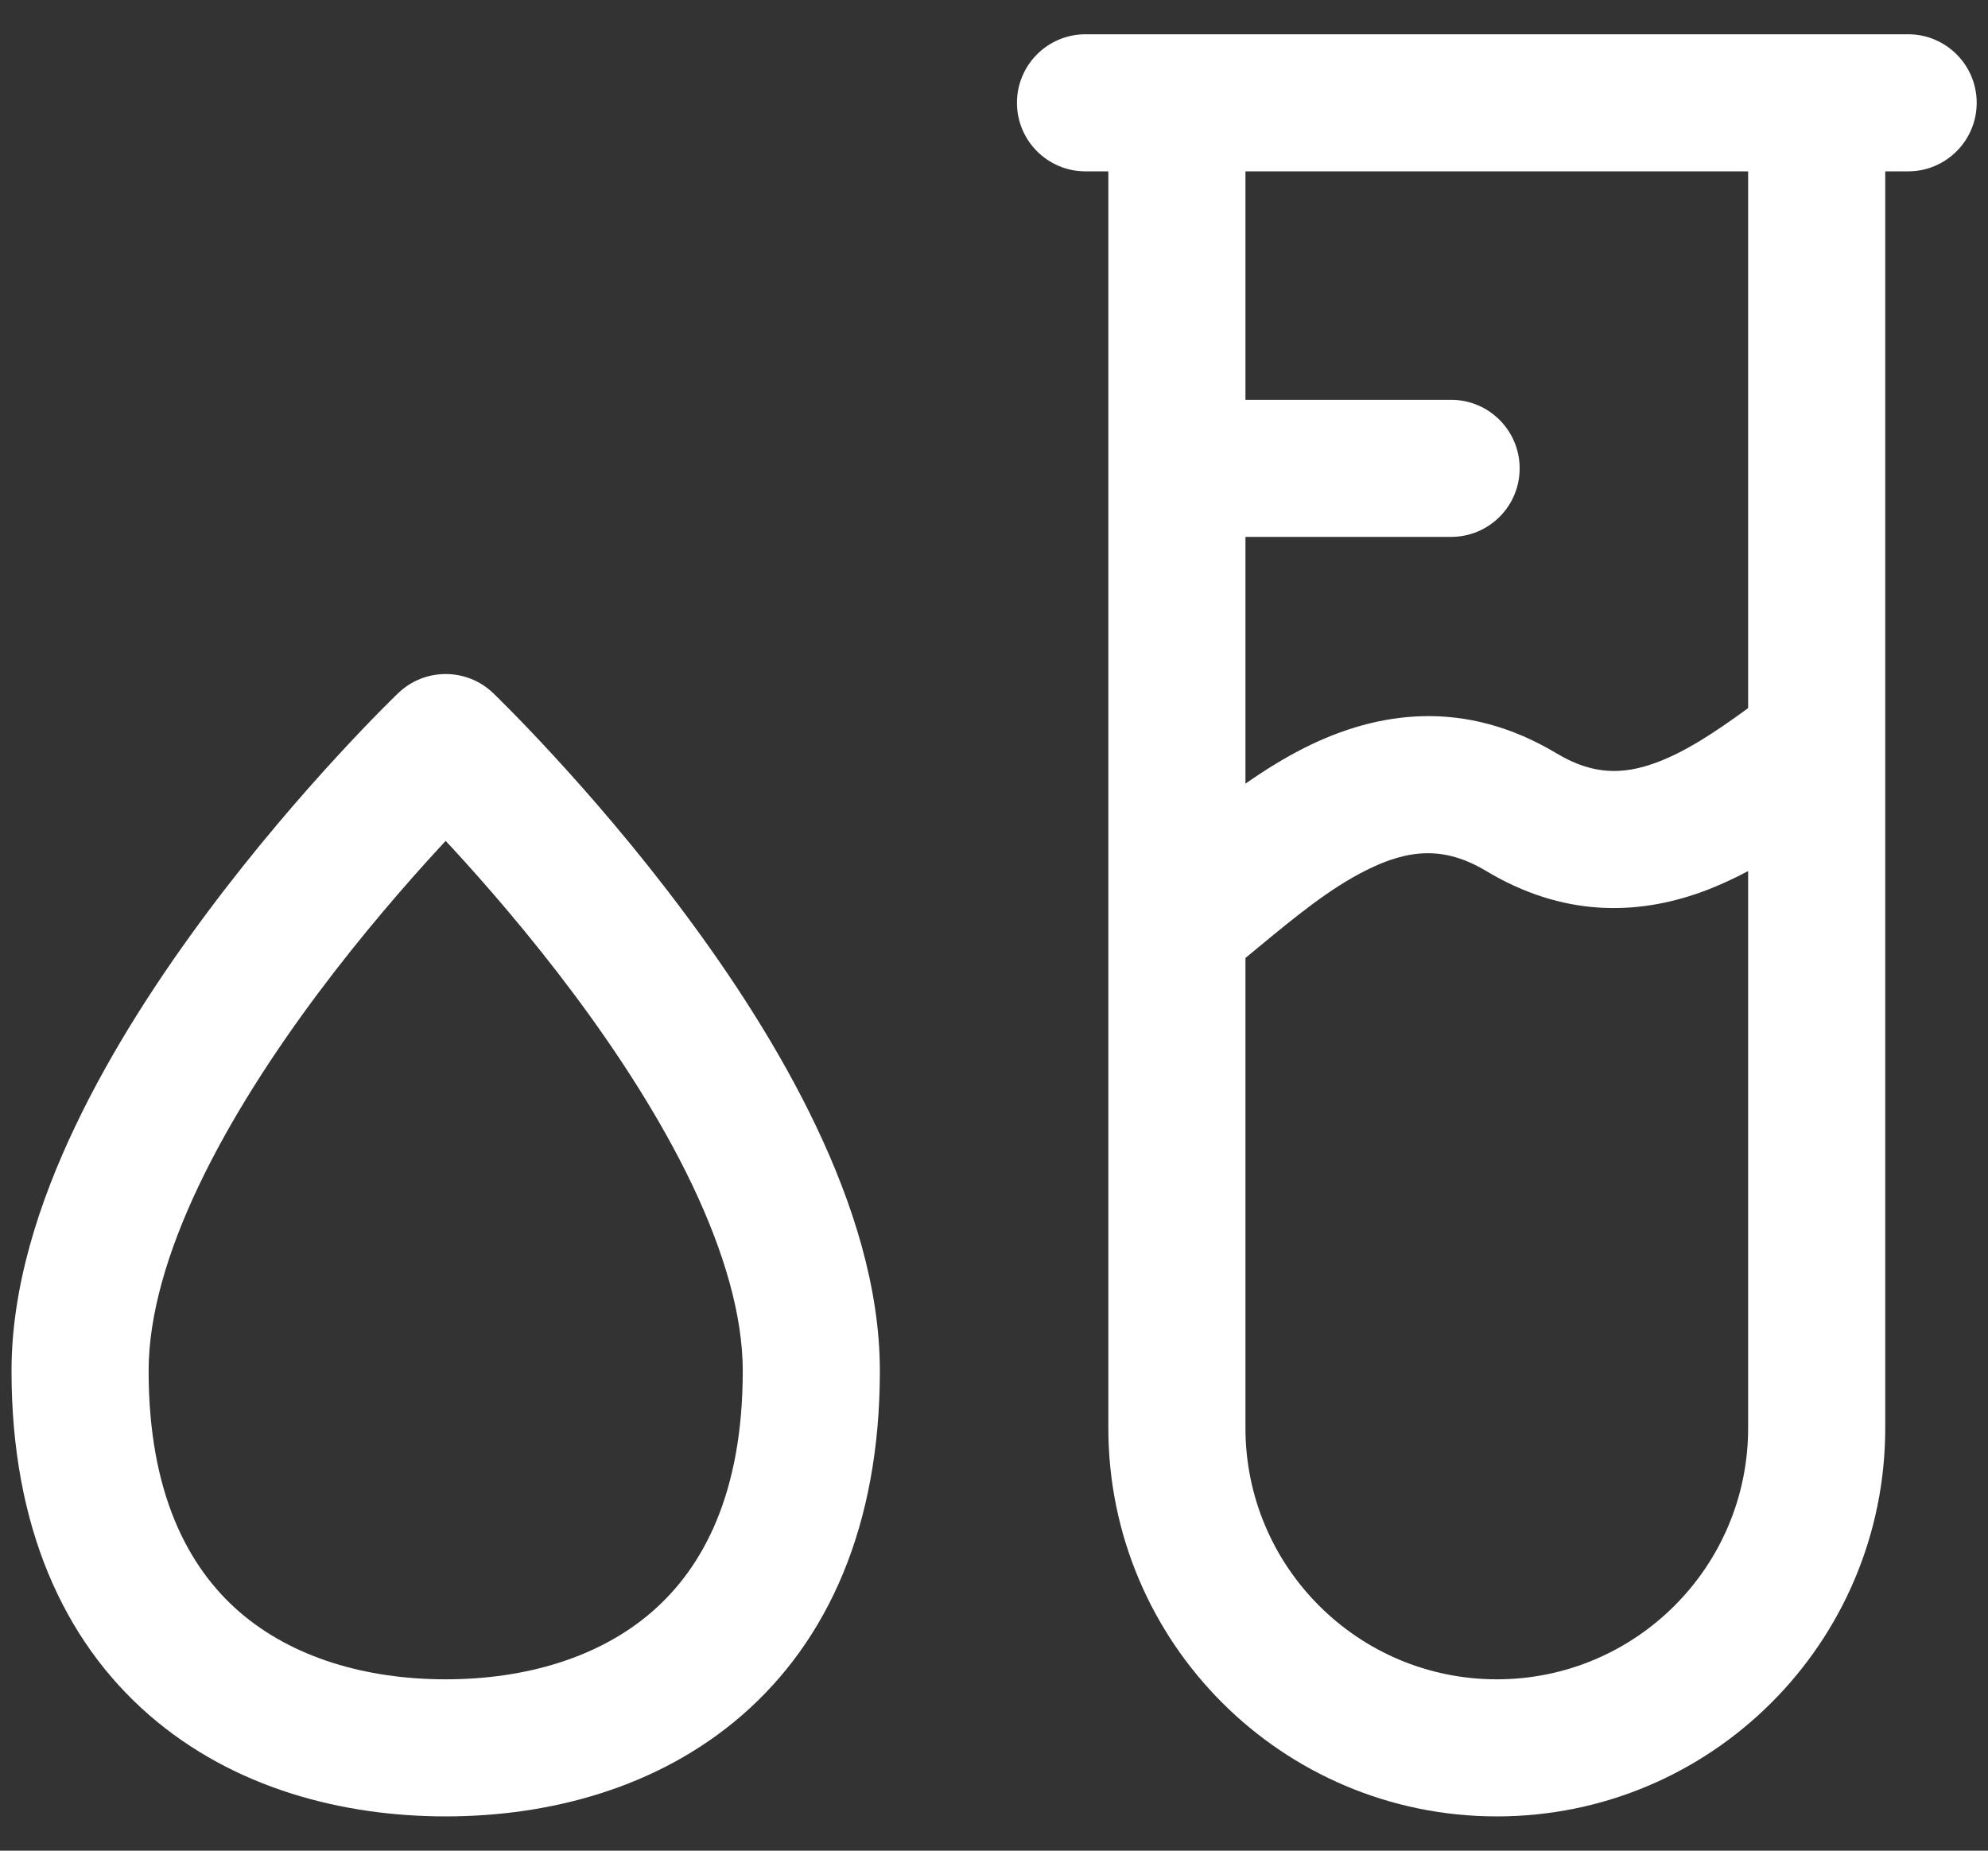
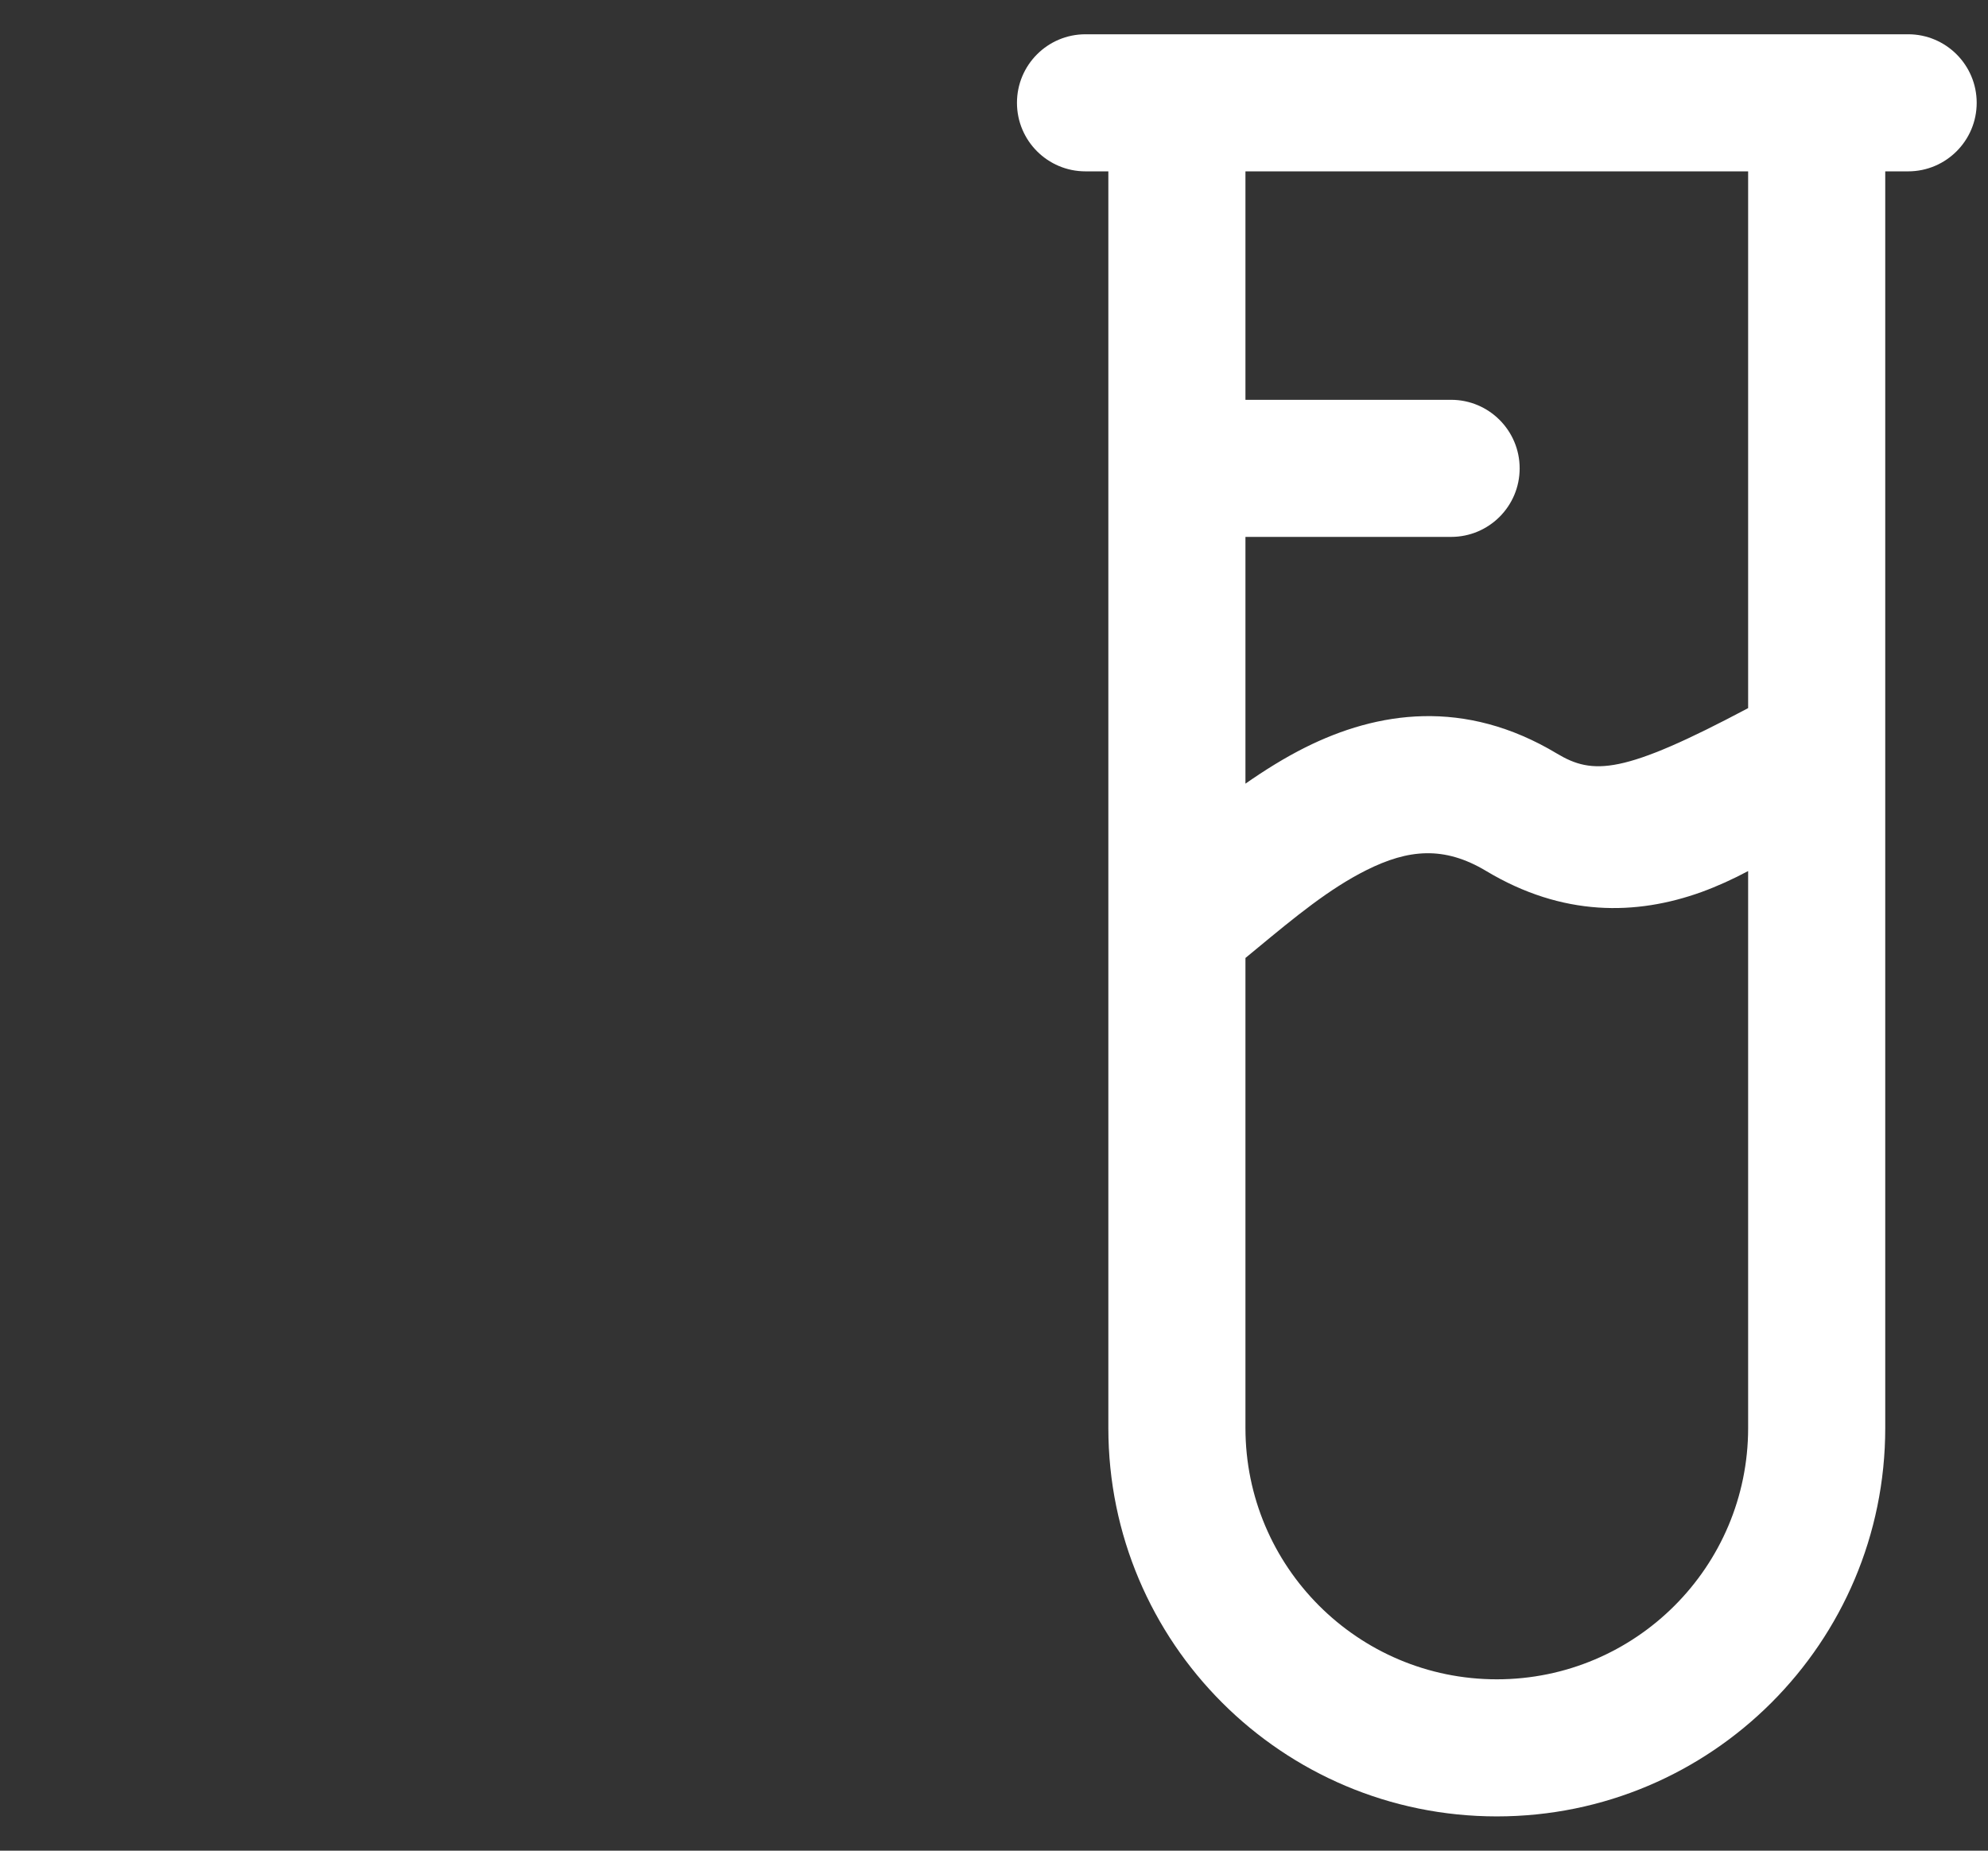
<svg xmlns="http://www.w3.org/2000/svg" width="29" height="27" viewBox="0 0 29 27" fill="none">
  <rect x="0" y="0" width="29" height="27" fill="#333333" stroke="none" />
-   <path fill-rule="evenodd" clip-rule="evenodd" d="M14.835 1.5C14.835 0.948 15.282 0.5 15.835 0.5L27.835 0.5C28.387 0.5 28.835 0.948 28.835 1.5C28.835 2.052 28.387 2.5 27.835 2.5H27.501L27.501 10.819C27.501 10.828 27.501 10.837 27.501 10.846V20.833C27.501 23.963 24.964 26.5 21.835 26.5C18.705 26.5 16.168 23.963 16.168 20.833L16.168 13.502C16.168 13.501 16.168 13.5 16.168 13.5L16.168 2.5H15.835C15.282 2.5 14.835 2.052 14.835 1.5ZM18.168 11.433V7.833L21.168 7.833C21.72 7.833 22.168 7.386 22.168 6.833C22.168 6.281 21.72 5.833 21.168 5.833L18.168 5.833V2.5L25.501 2.5L25.501 10.331C25.004 10.694 24.573 10.977 24.141 11.133C23.674 11.301 23.239 11.31 22.71 10.993C21.362 10.184 20.092 10.379 19.04 10.905C18.742 11.054 18.449 11.237 18.168 11.433ZM25.501 12.708V20.833C25.501 22.858 23.86 24.5 21.835 24.5C19.81 24.5 18.168 22.858 18.168 20.833L18.168 13.976C18.222 13.931 18.275 13.887 18.328 13.844C18.895 13.375 19.392 12.965 19.934 12.694C20.543 12.39 21.065 12.338 21.681 12.708C22.794 13.375 23.867 13.358 24.821 13.014C25.054 12.929 25.282 12.825 25.501 12.708Z" fill="white" />
-   <path fill-rule="evenodd" clip-rule="evenodd" d="M7.194 10.112C6.807 9.741 6.196 9.741 5.809 10.112L5.74 10.179C5.697 10.221 5.637 10.281 5.56 10.359C5.407 10.514 5.191 10.738 4.932 11.019C4.416 11.579 3.726 12.372 3.033 13.3C2.343 14.224 1.636 15.301 1.099 16.429C0.565 17.548 0.168 18.781 0.168 20C0.168 22.26 0.922 23.932 2.179 25.024C3.41 26.093 5.001 26.5 6.501 26.5C8.001 26.5 9.593 26.093 10.824 25.024C12.08 23.932 12.835 22.26 12.835 20C12.835 18.781 12.437 17.548 11.904 16.429C11.367 15.301 10.66 14.224 9.969 13.3C9.277 12.372 8.586 11.579 8.07 11.019C7.812 10.738 7.595 10.514 7.442 10.359C7.366 10.281 7.305 10.221 7.263 10.179L7.194 10.112ZM6.404 12.373L6.501 12.268L6.599 12.373C7.083 12.899 7.726 13.638 8.367 14.496C9.01 15.357 9.636 16.319 10.099 17.289C10.565 18.269 10.835 19.194 10.835 20C10.835 21.79 10.256 22.868 9.512 23.514C8.743 24.182 7.668 24.5 6.501 24.5C5.335 24.5 4.259 24.182 3.49 23.514C2.747 22.868 2.168 21.79 2.168 20C2.168 19.194 2.437 18.269 2.904 17.289C3.367 16.319 3.993 15.357 4.636 14.496C5.277 13.638 5.92 12.899 6.404 12.373Z" fill="white" />
+   <path fill-rule="evenodd" clip-rule="evenodd" d="M14.835 1.5C14.835 0.948 15.282 0.5 15.835 0.5L27.835 0.5C28.387 0.5 28.835 0.948 28.835 1.5C28.835 2.052 28.387 2.5 27.835 2.5H27.501L27.501 10.819C27.501 10.828 27.501 10.837 27.501 10.846V20.833C27.501 23.963 24.964 26.5 21.835 26.5C18.705 26.5 16.168 23.963 16.168 20.833L16.168 13.502C16.168 13.501 16.168 13.5 16.168 13.5L16.168 2.5H15.835C15.282 2.5 14.835 2.052 14.835 1.5ZM18.168 11.433V7.833L21.168 7.833C21.72 7.833 22.168 7.386 22.168 6.833C22.168 6.281 21.72 5.833 21.168 5.833L18.168 5.833V2.5L25.501 2.5L25.501 10.331C23.674 11.301 23.239 11.31 22.71 10.993C21.362 10.184 20.092 10.379 19.04 10.905C18.742 11.054 18.449 11.237 18.168 11.433ZM25.501 12.708V20.833C25.501 22.858 23.86 24.5 21.835 24.5C19.81 24.5 18.168 22.858 18.168 20.833L18.168 13.976C18.222 13.931 18.275 13.887 18.328 13.844C18.895 13.375 19.392 12.965 19.934 12.694C20.543 12.39 21.065 12.338 21.681 12.708C22.794 13.375 23.867 13.358 24.821 13.014C25.054 12.929 25.282 12.825 25.501 12.708Z" fill="white" />
</svg>